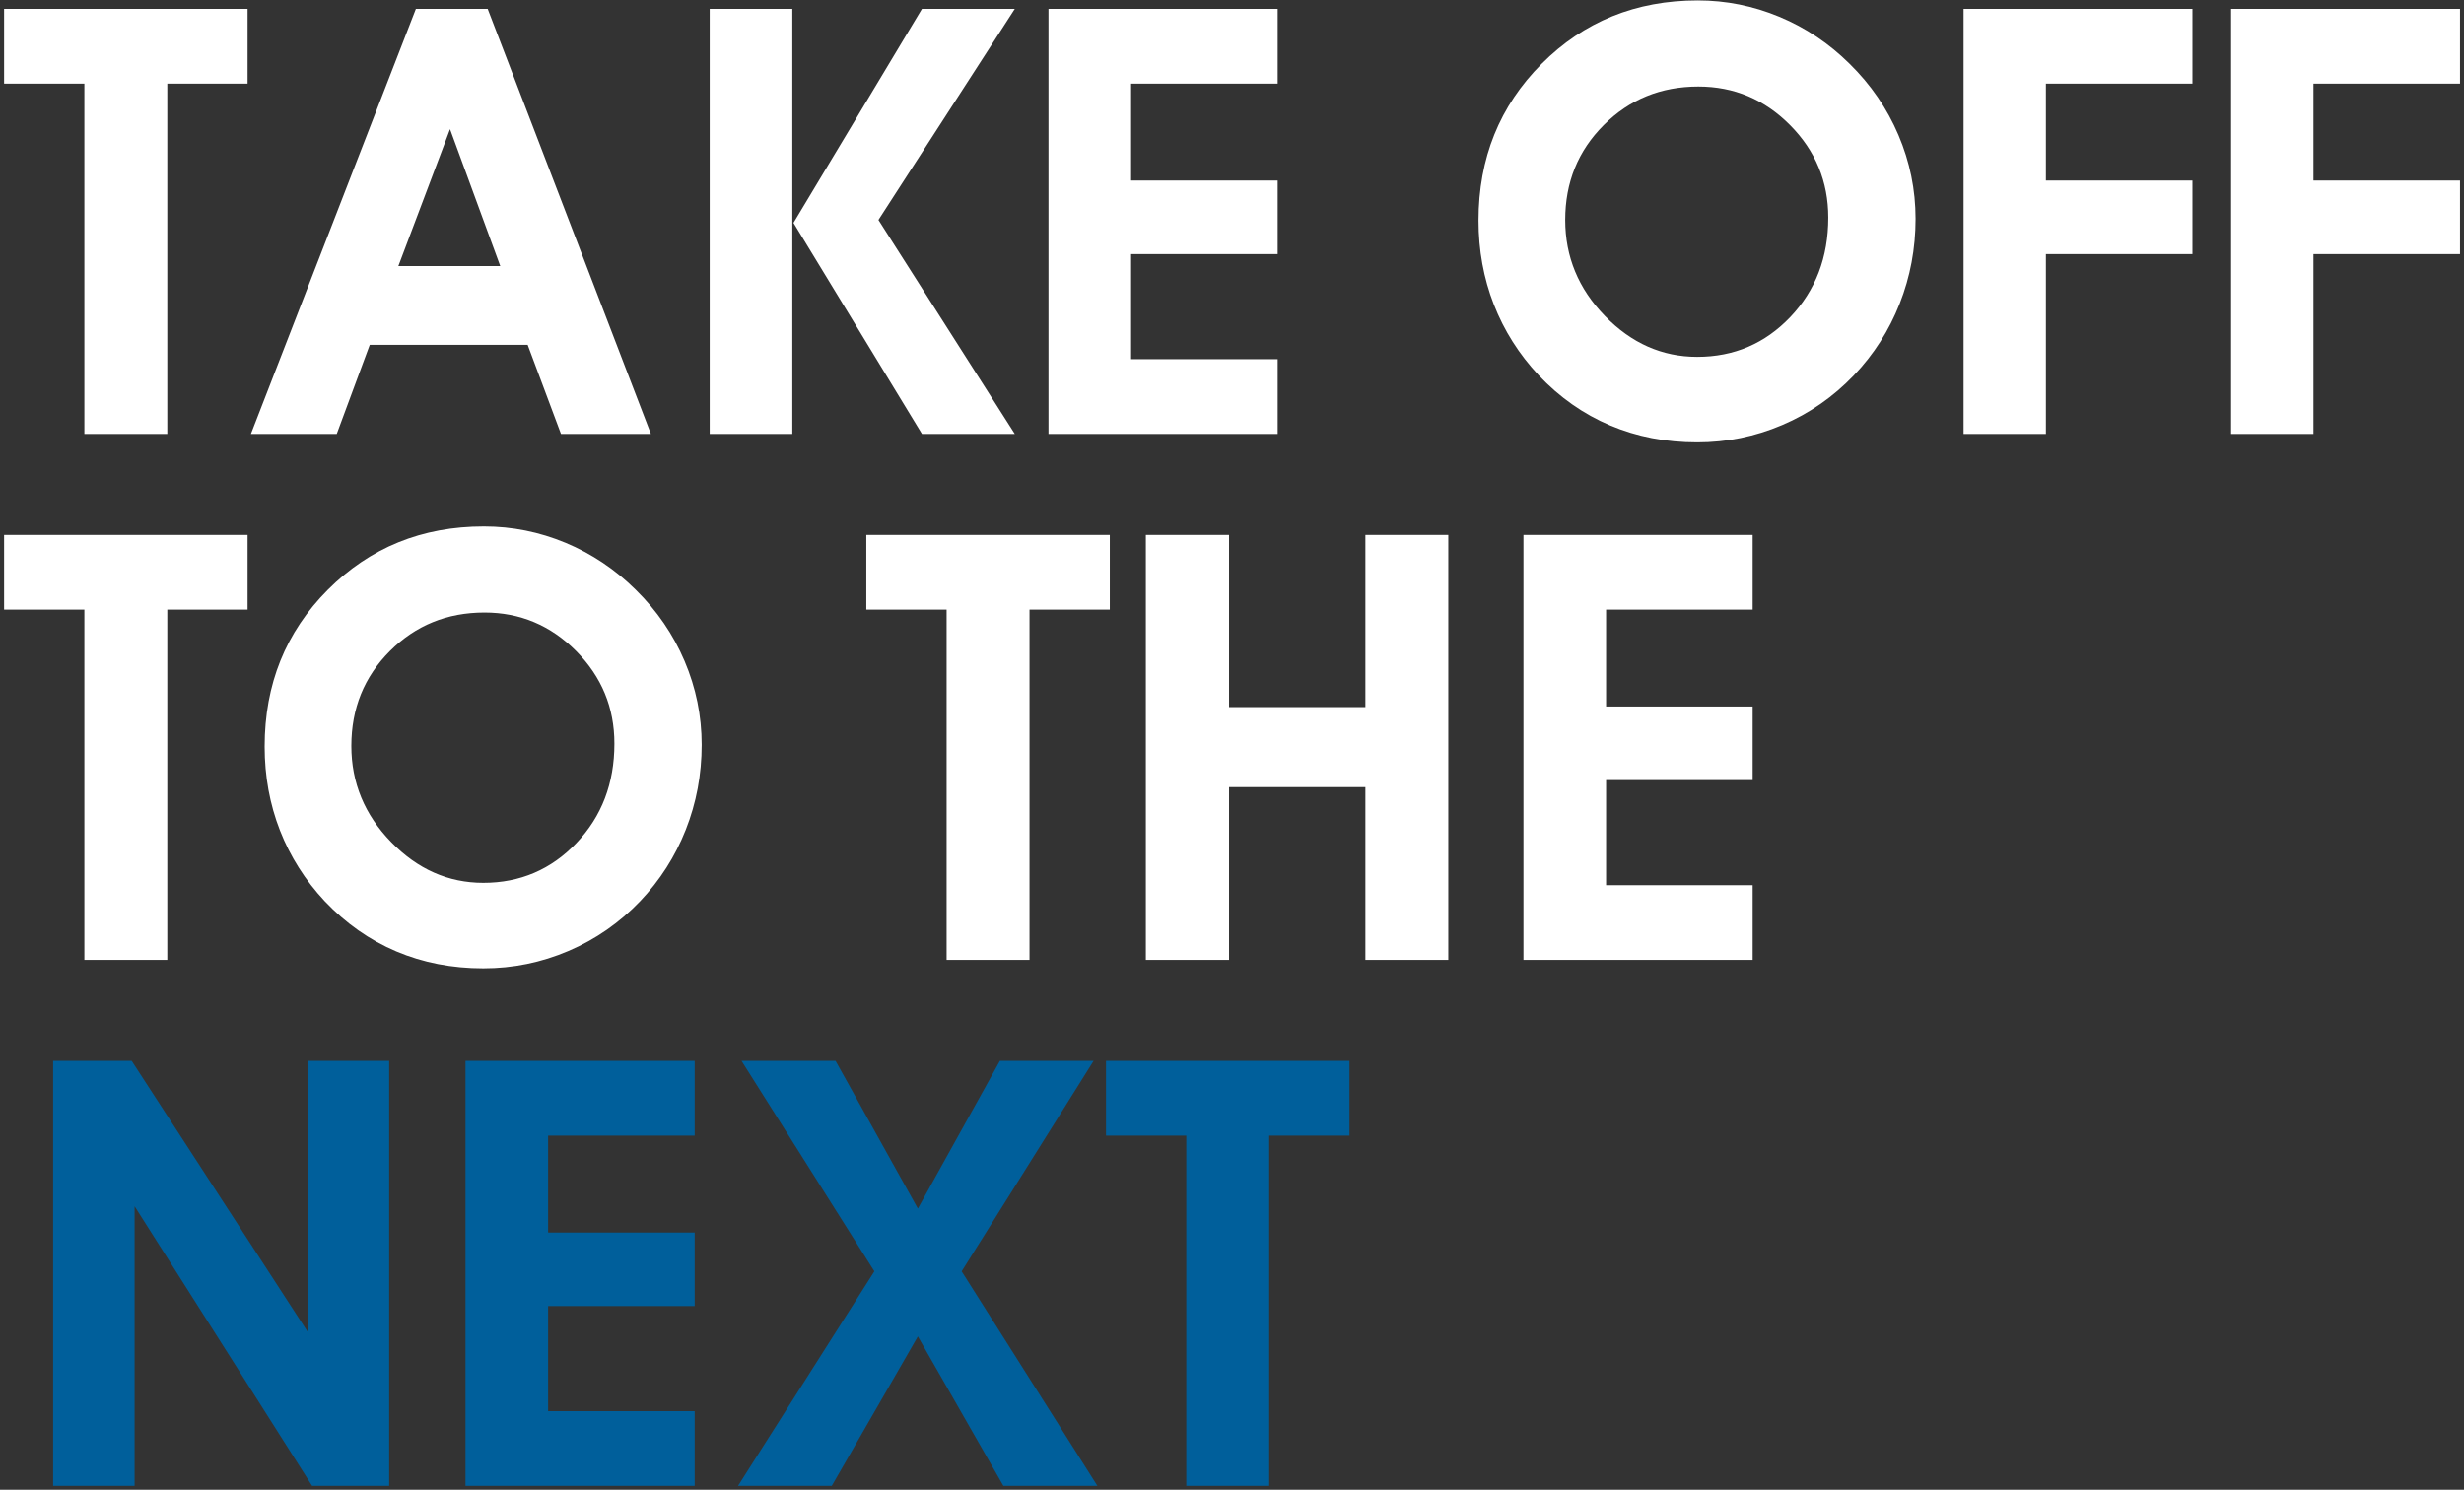
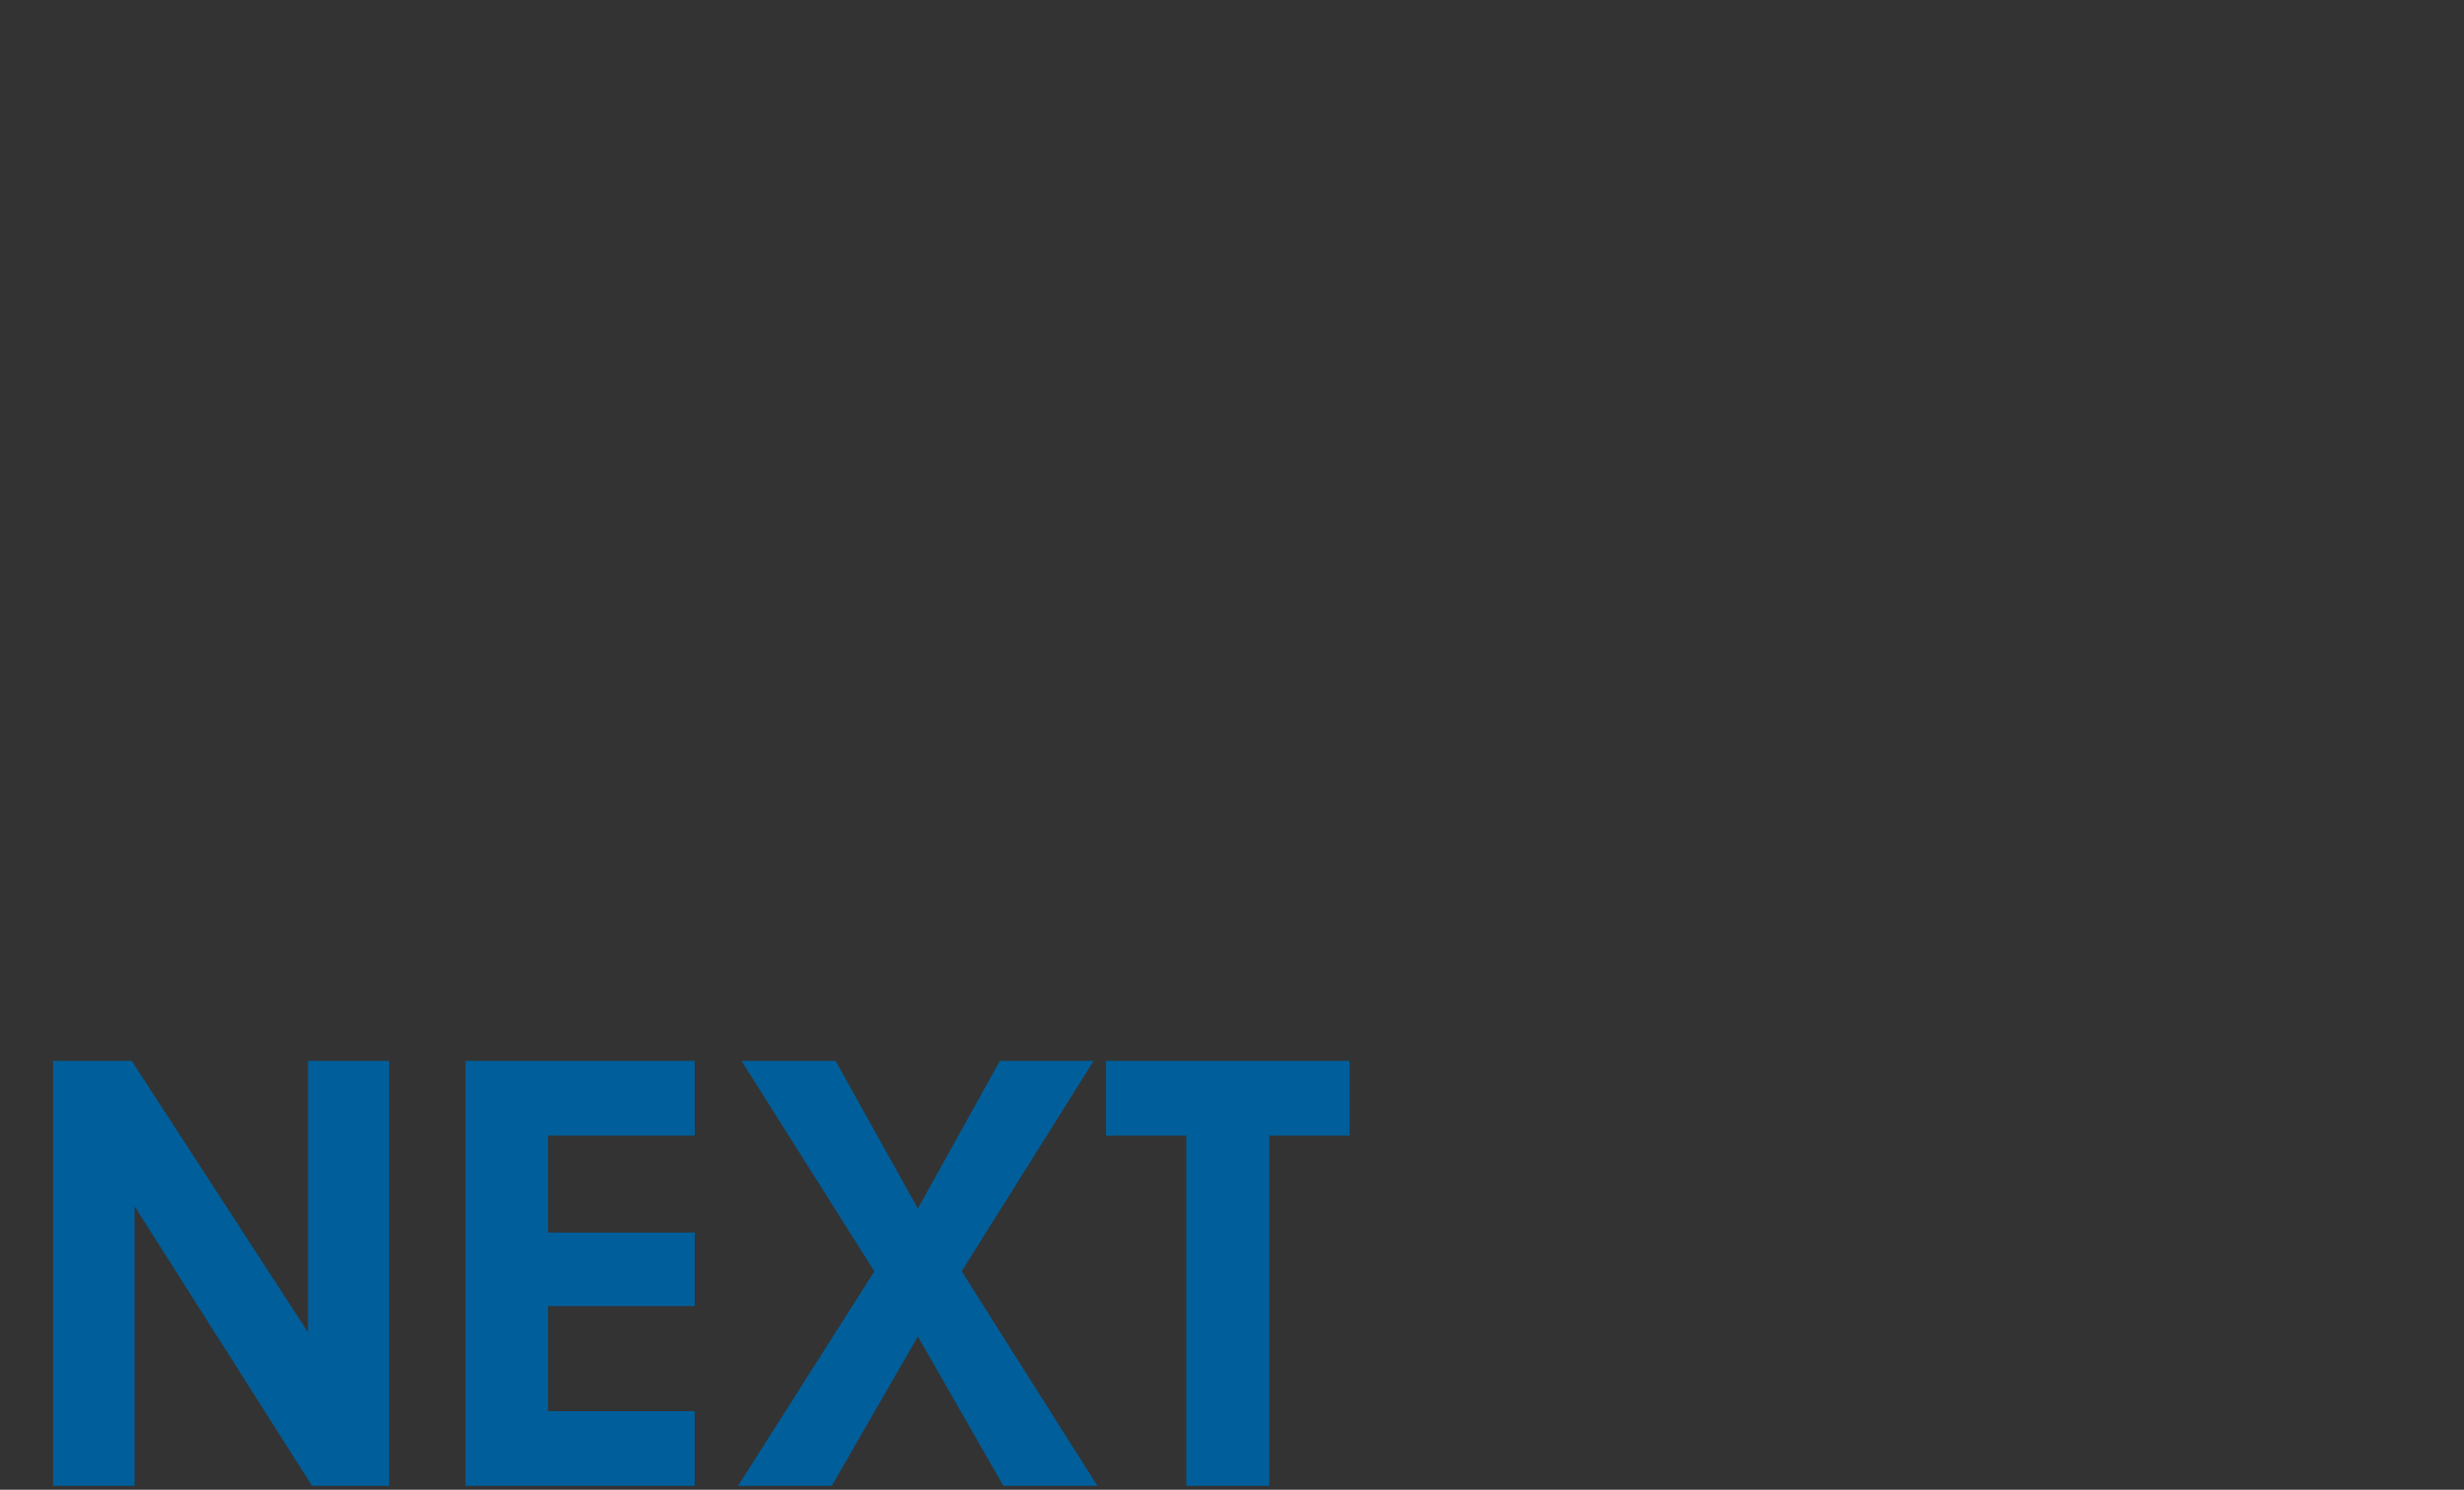
<svg xmlns="http://www.w3.org/2000/svg" width="511px" height="309px" viewBox="0 0 511 309" version="1.1">
  <rect x="0" y="0" width="511" height="309" fill="#333333" stroke="none" />
  <title>main_visual_text01</title>
  <desc>Created with Sketch.</desc>
  <g id="News" stroke="none" stroke-width="1" fill="none" fill-rule="evenodd">
    <g id="空港リムジンバスPC" transform="translate(-97, -171)" fill-rule="nonzero">
      <g id="main_visual_text01" transform="translate(97.848, 171.088)">
-         <path d="M50.496,1.756 L50.496,17.256 L33.846,17.256 L33.846,89.912 L16.65,89.912 L16.65,17.256 L-5.68434189e-14,17.256 L-5.68434189e-14,1.756 L50.496,1.756 Z M102.896,55.098 L92.482,26.701 L81.765,55.098 L102.896,55.098 Z M75.831,71.445 L68.99,89.912 L51.189,89.912 L85.398,1.756 L100.292,1.756 L134.138,89.912 L115.49,89.912 L108.587,71.445 L75.831,71.445 Z M163.711,46.137 L190.352,1.756 L209.606,1.756 L181.331,45.531 L209.606,89.912 L190.352,89.912 L163.711,46.137 Z M163.469,89.912 L146.335,89.912 L146.335,1.756 L163.469,1.756 L163.469,89.912 Z M264.125,89.912 L216.596,89.912 L216.596,1.756 L264.125,1.756 L264.125,17.256 L233.73,17.256 L233.73,37.357 L264.125,37.357 L264.125,52.615 L233.73,52.615 L233.73,74.412 L264.125,74.412 L264.125,89.912 Z M351.366,17.861 C343.616,17.861 337.077,20.525 331.748,25.854 C326.42,31.182 323.756,37.741 323.756,45.531 C323.756,53.16 326.501,59.8 331.991,65.451 C337.48,71.102 343.858,73.928 351.123,73.928 C358.752,73.928 365.19,71.173 370.438,65.663 C375.685,60.153 378.309,53.281 378.309,45.047 C378.309,37.579 375.665,31.182 370.377,25.854 C365.09,20.525 358.752,17.861 351.366,17.861 Z M305.774,45.652 C305.774,32.736 310.143,21.898 318.882,13.139 C327.621,4.38 338.409,0 351.245,0 C357.097,0 362.738,1.13 368.167,3.391 C373.596,5.651 378.45,8.9 382.729,13.139 C387.129,17.458 390.509,22.392 392.871,27.942 C395.232,33.493 396.413,39.275 396.413,45.289 C396.413,51.465 395.313,57.338 393.113,62.908 C390.913,68.479 387.754,73.423 383.637,77.742 C379.358,82.223 374.404,85.664 368.773,88.065 C363.142,90.467 357.259,91.668 351.123,91.668 C344.625,91.668 338.61,90.497 333.08,88.156 C327.55,85.815 322.606,82.344 318.246,77.742 C314.17,73.383 311.072,68.489 308.953,63.06 C306.833,57.631 305.774,51.828 305.774,45.652 Z M406.369,89.912 L406.369,1.756 L453.838,1.756 L453.838,17.256 L423.443,17.256 L423.443,37.357 L453.838,37.357 L453.838,52.615 L423.443,52.615 L423.443,89.912 L406.369,89.912 Z M461.856,89.912 L461.856,1.756 L509.325,1.756 L509.325,17.256 L478.931,17.256 L478.931,37.357 L509.325,37.357 L509.325,52.615 L478.931,52.615 L478.931,89.912 L461.856,89.912 Z M50.496,110.856 L50.496,126.356 L33.846,126.356 L33.846,199.012 L16.65,199.012 L16.65,126.356 L-5.68434189e-14,126.356 L-5.68434189e-14,110.856 L50.496,110.856 Z M99.626,126.961 C91.876,126.961 85.337,129.625 80.009,134.954 C74.681,140.282 72.017,146.841 72.017,154.631 C72.017,162.26 74.762,168.9 80.251,174.551 C85.741,180.202 92.118,183.028 99.384,183.028 C107.013,183.028 113.451,180.273 118.699,174.763 C123.946,169.253 126.57,162.381 126.57,154.147 C126.57,146.679 123.926,140.282 118.638,134.954 C113.35,129.625 107.013,126.961 99.626,126.961 Z M54.034,154.752 C54.034,141.836 58.404,130.998 67.143,122.239 C75.882,113.48 86.669,109.1 99.505,109.1 C105.358,109.1 110.999,110.23 116.428,112.491 C121.857,114.751 126.711,118 130.99,122.239 C135.389,126.558 138.77,131.492 141.131,137.042 C143.492,142.593 144.673,148.375 144.673,154.389 C144.673,160.565 143.573,166.438 141.373,172.008 C139.173,177.579 136.015,182.523 131.898,186.842 C127.619,191.323 122.664,194.764 117.033,197.165 C111.403,199.567 105.52,200.768 99.384,200.768 C92.885,200.768 86.871,199.597 81.341,197.256 C75.811,194.915 70.867,191.444 66.507,186.842 C62.43,182.483 59.332,177.589 57.213,172.16 C55.094,166.731 54.034,160.928 54.034,154.752 Z M229.31,110.856 L229.31,126.356 L212.66,126.356 L212.66,199.012 L195.465,199.012 L195.465,126.356 L178.814,126.356 L178.814,110.856 L229.31,110.856 Z M254.04,163.168 L254.04,199.012 L236.784,199.012 L236.784,110.856 L254.04,110.856 L254.04,146.579 L282.316,146.579 L282.316,110.856 L299.511,110.856 L299.511,199.012 L282.316,199.012 L282.316,163.168 L254.04,163.168 Z M362.627,199.012 L315.098,199.012 L315.098,110.856 L362.627,110.856 L362.627,126.356 L332.233,126.356 L332.233,146.457 L362.627,146.457 L362.627,161.715 L332.233,161.715 L332.233,183.512 L362.627,183.512 L362.627,199.012 Z" id="TAKEOFFTOTHE" fill="#FFFFFF" />
        <path d="M27.064,308.112 L10.172,308.112 L10.172,219.956 L26.459,219.956 L63.029,276.264 L63.029,219.956 L79.861,219.956 L79.861,308.112 L63.877,308.112 L27.064,250.108 L27.064,308.112 Z M143.22,308.112 L95.691,308.112 L95.691,219.956 L143.22,219.956 L143.22,235.456 L112.825,235.456 L112.825,255.557 L143.22,255.557 L143.22,270.815 L112.825,270.815 L112.825,292.612 L143.22,292.612 L143.22,308.112 Z M189.504,277.112 L171.643,308.112 L152.208,308.112 L180.483,263.61 L152.934,219.956 L172.43,219.956 L189.504,250.593 L206.518,219.956 L225.954,219.956 L198.586,263.61 L226.741,308.112 L207.245,308.112 L189.504,277.112 Z M279.019,219.956 L279.019,235.456 L262.369,235.456 L262.369,308.112 L245.174,308.112 L245.174,235.456 L228.523,235.456 L228.523,219.956 L279.019,219.956 Z" id="NEXT" fill="#005F9B" />
      </g>
    </g>
  </g>
</svg>